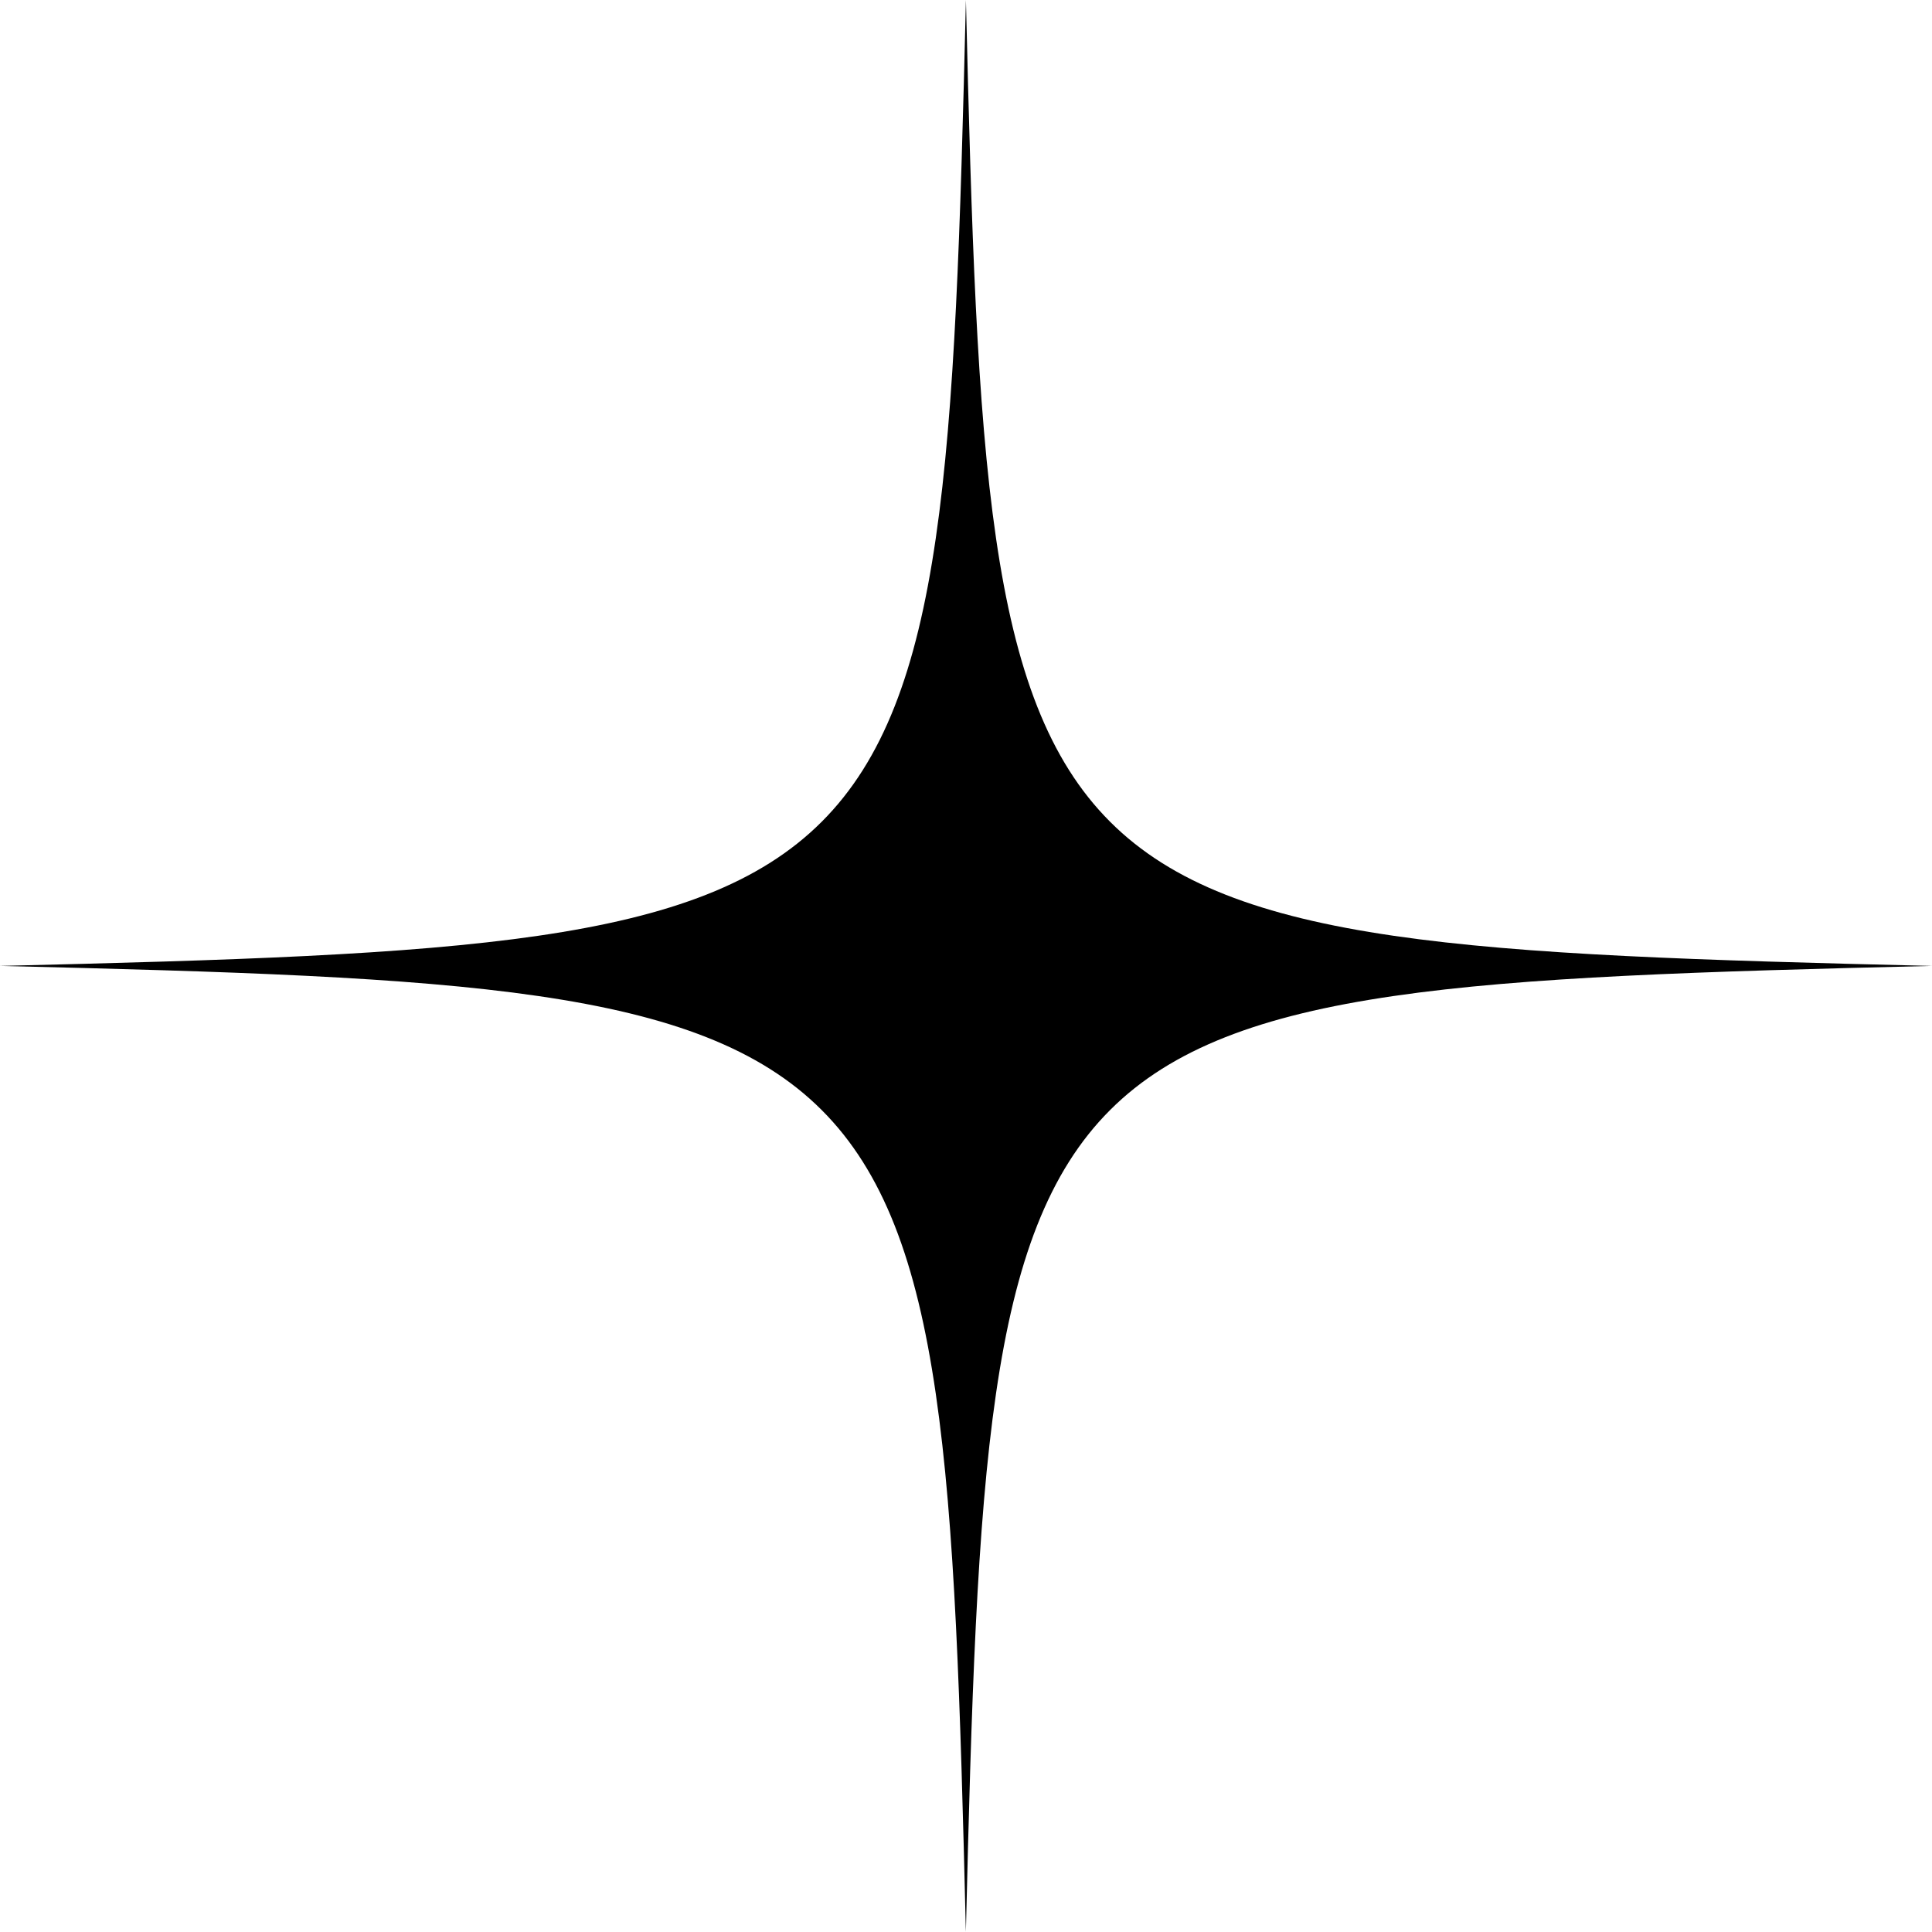
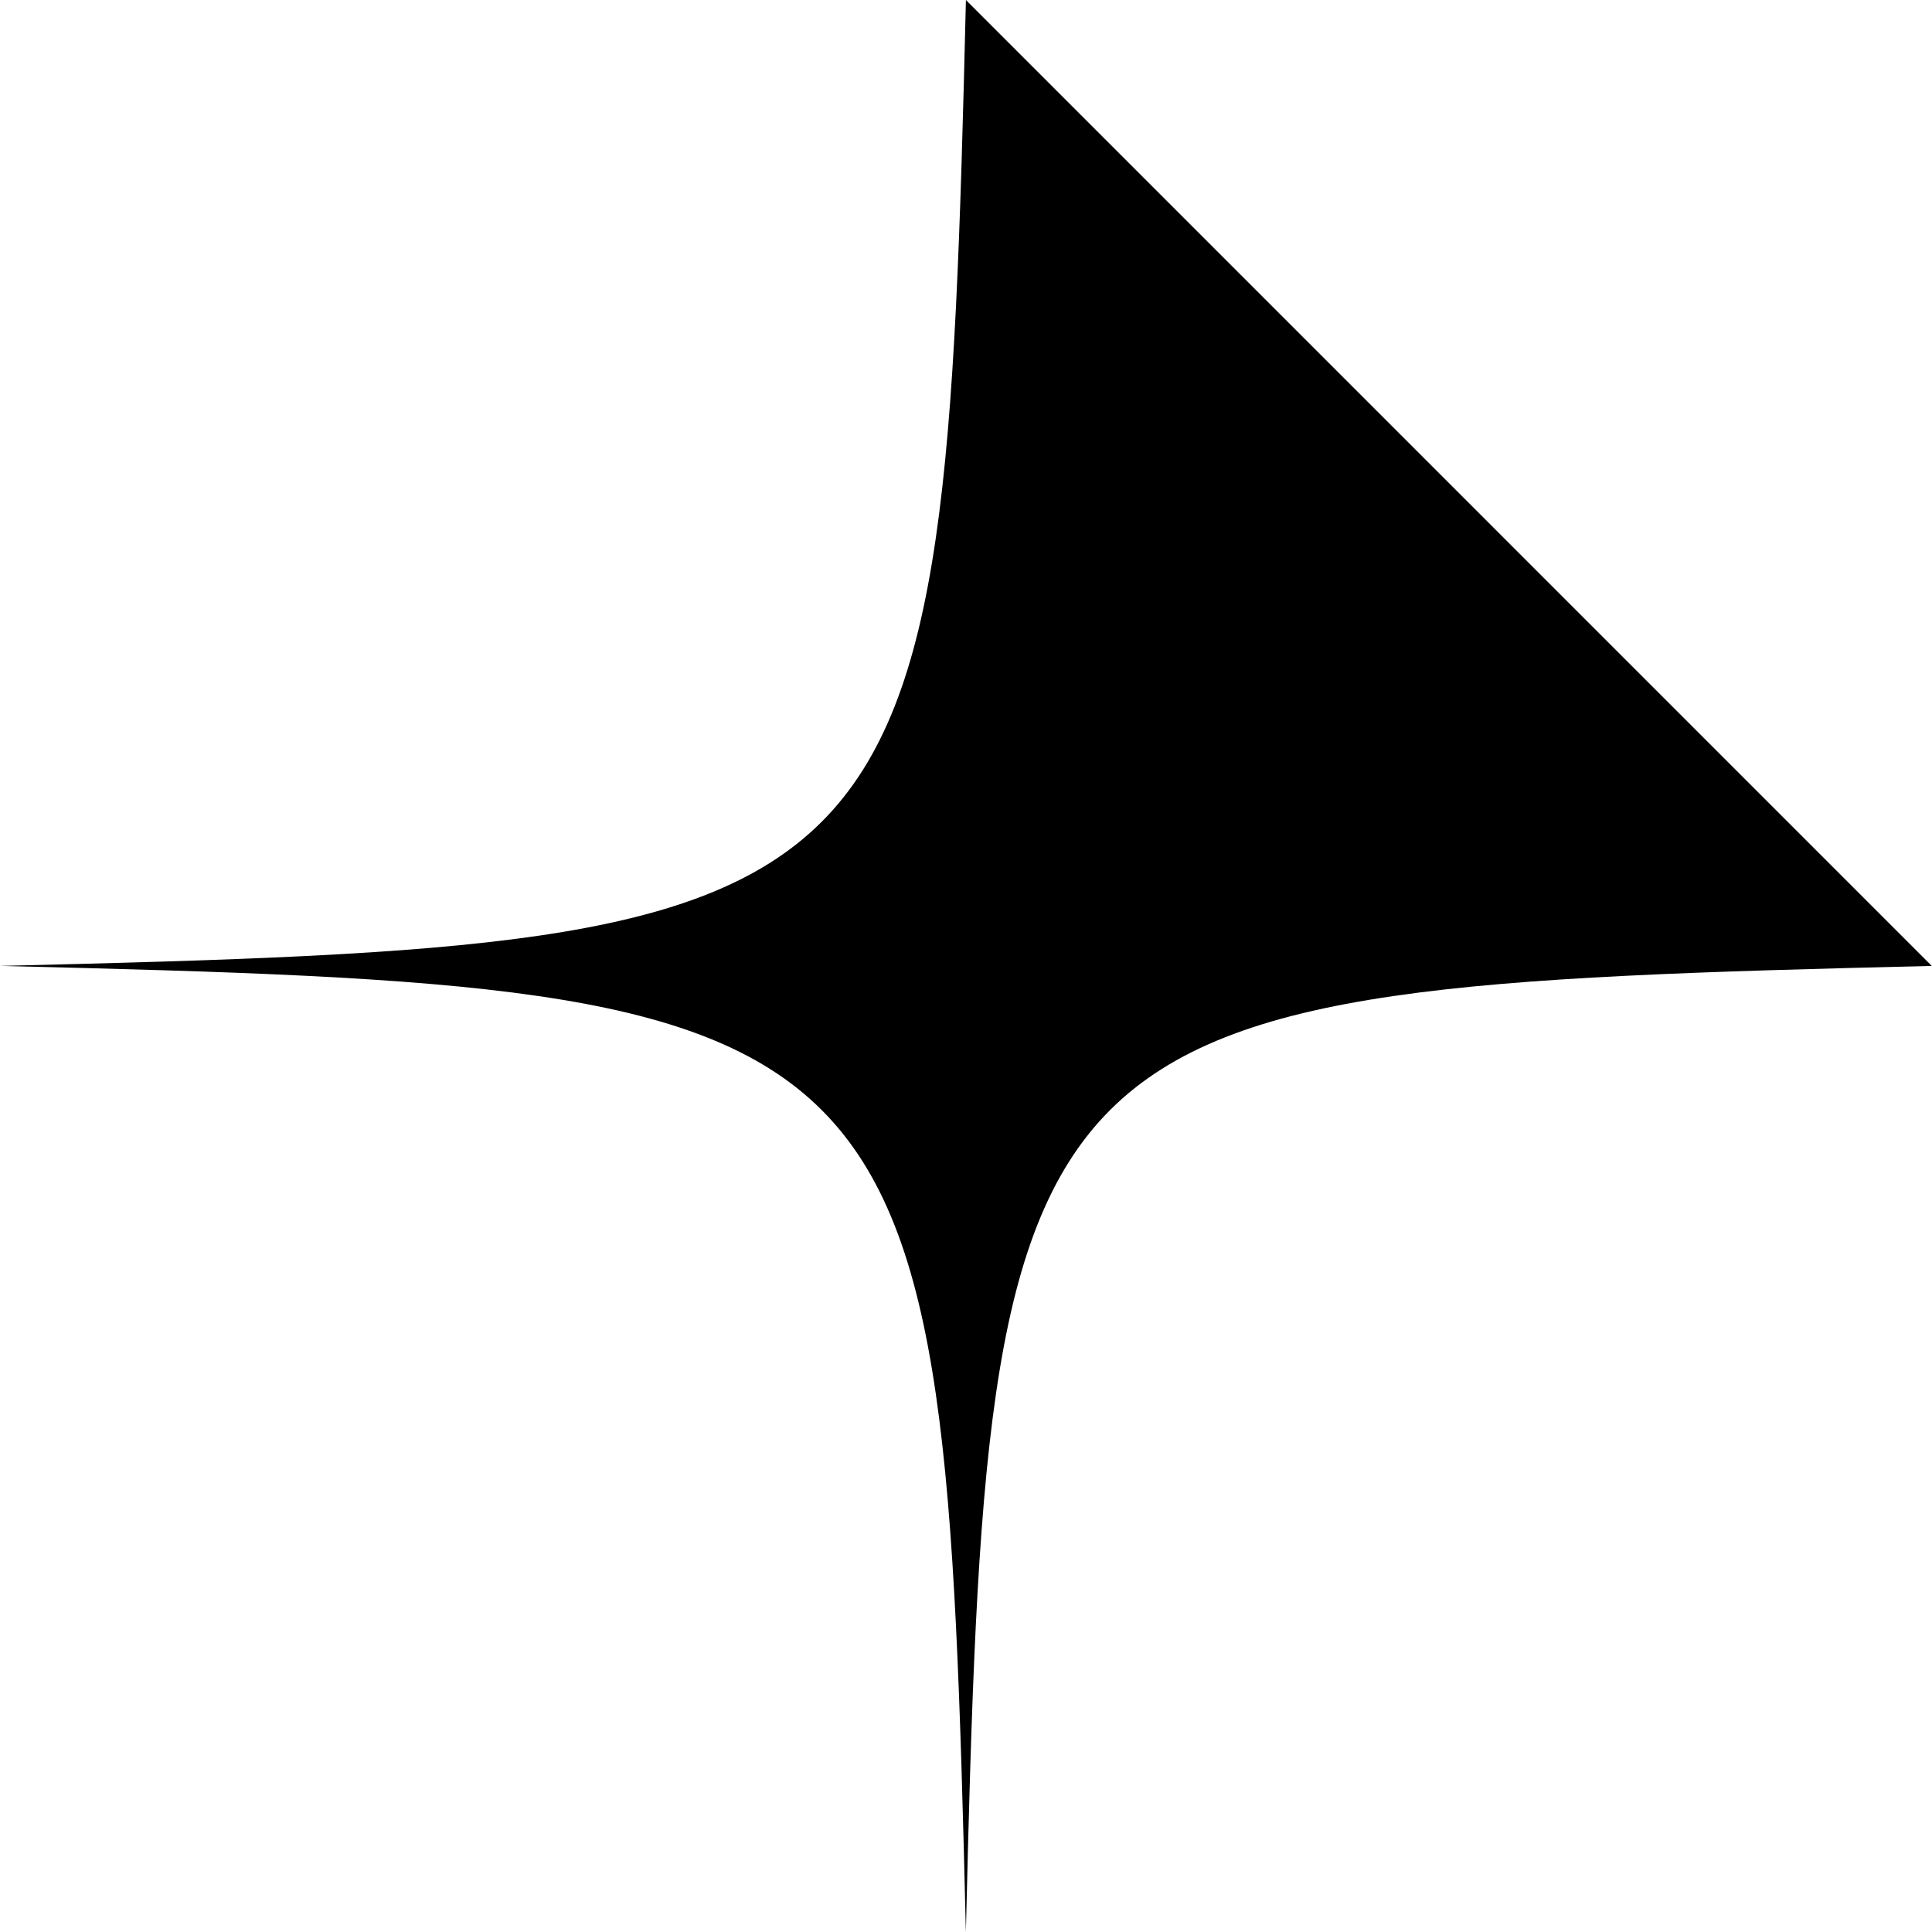
<svg xmlns="http://www.w3.org/2000/svg" height="474.0" preserveAspectRatio="xMidYMid meet" version="1.0" viewBox="0.0 0.0 474.0 474.0" width="474.0" zoomAndPan="magnify">
  <g id="change1_1">
-     <path d="M473.95,236.98c-227.1,5.45-231.52,9.87-236.98,236.98C231.52,246.85,227.1,242.43,0,236.98 C227.1,231.52,231.52,227.1,236.98,0C242.43,227.1,246.85,231.52,473.95,236.98z" />
+     <path d="M473.95,236.98c-227.1,5.45-231.52,9.87-236.98,236.98C231.52,246.85,227.1,242.43,0,236.98 C227.1,231.52,231.52,227.1,236.98,0z" />
  </g>
</svg>